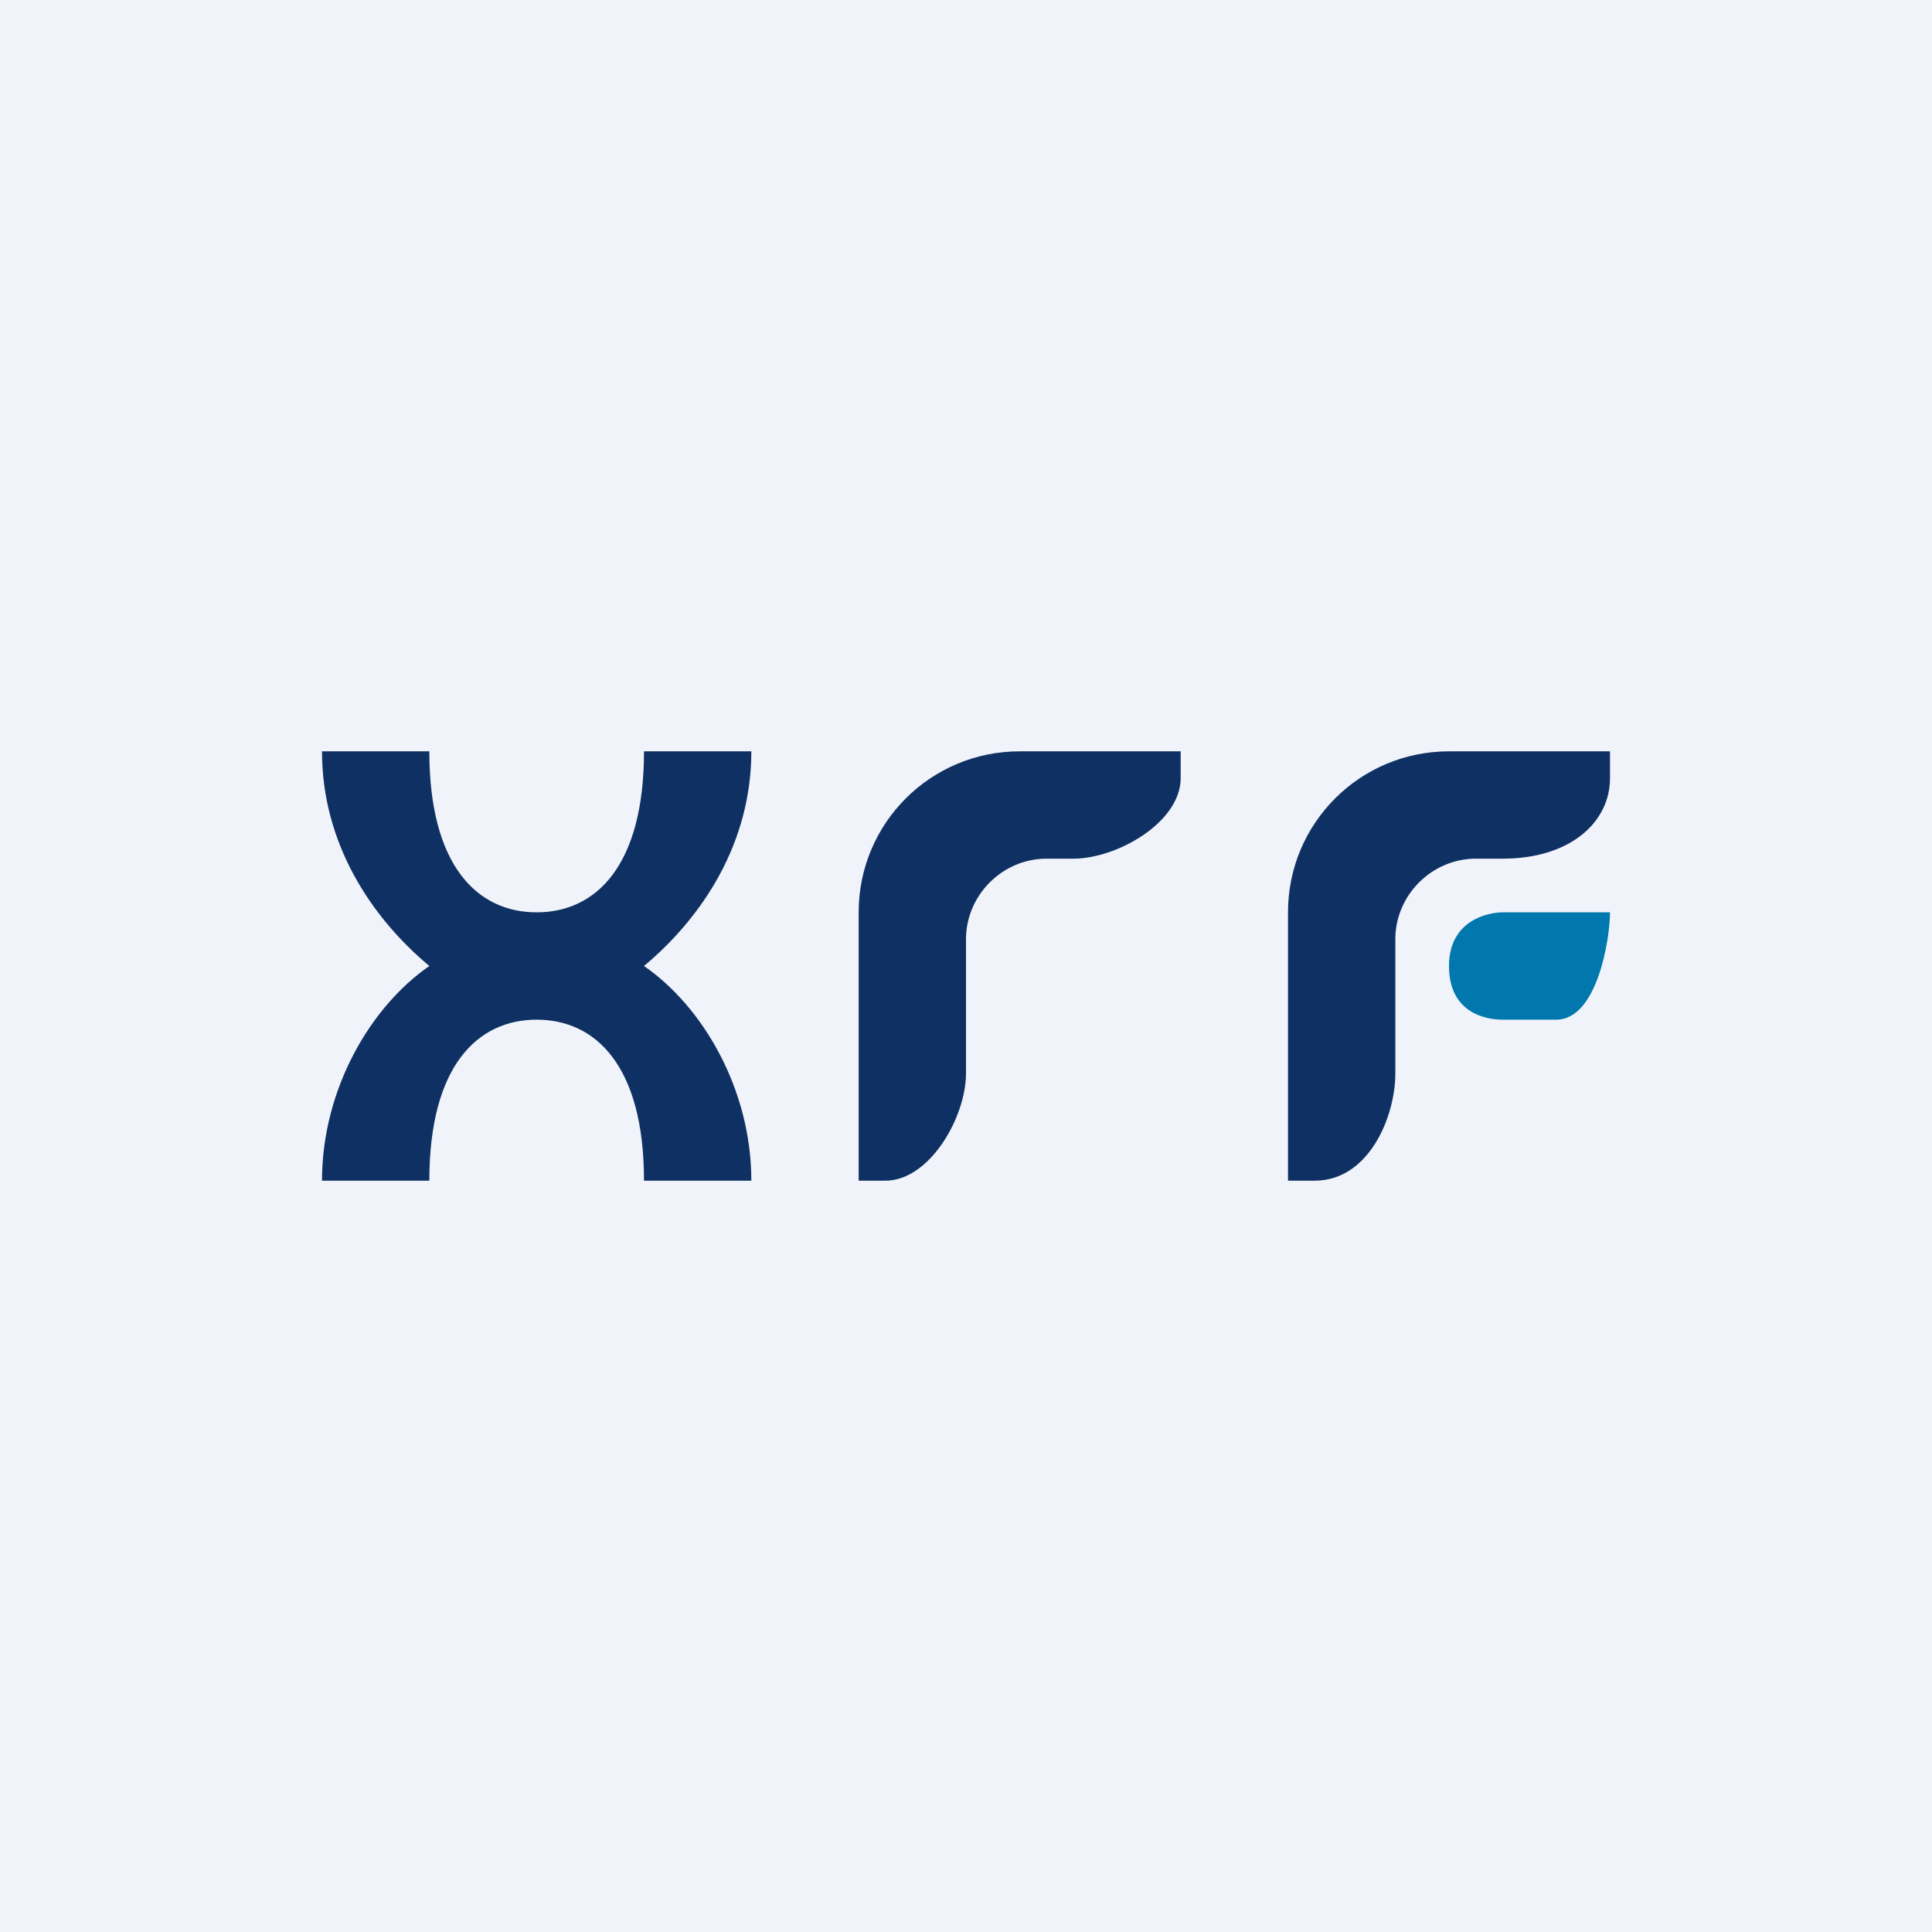
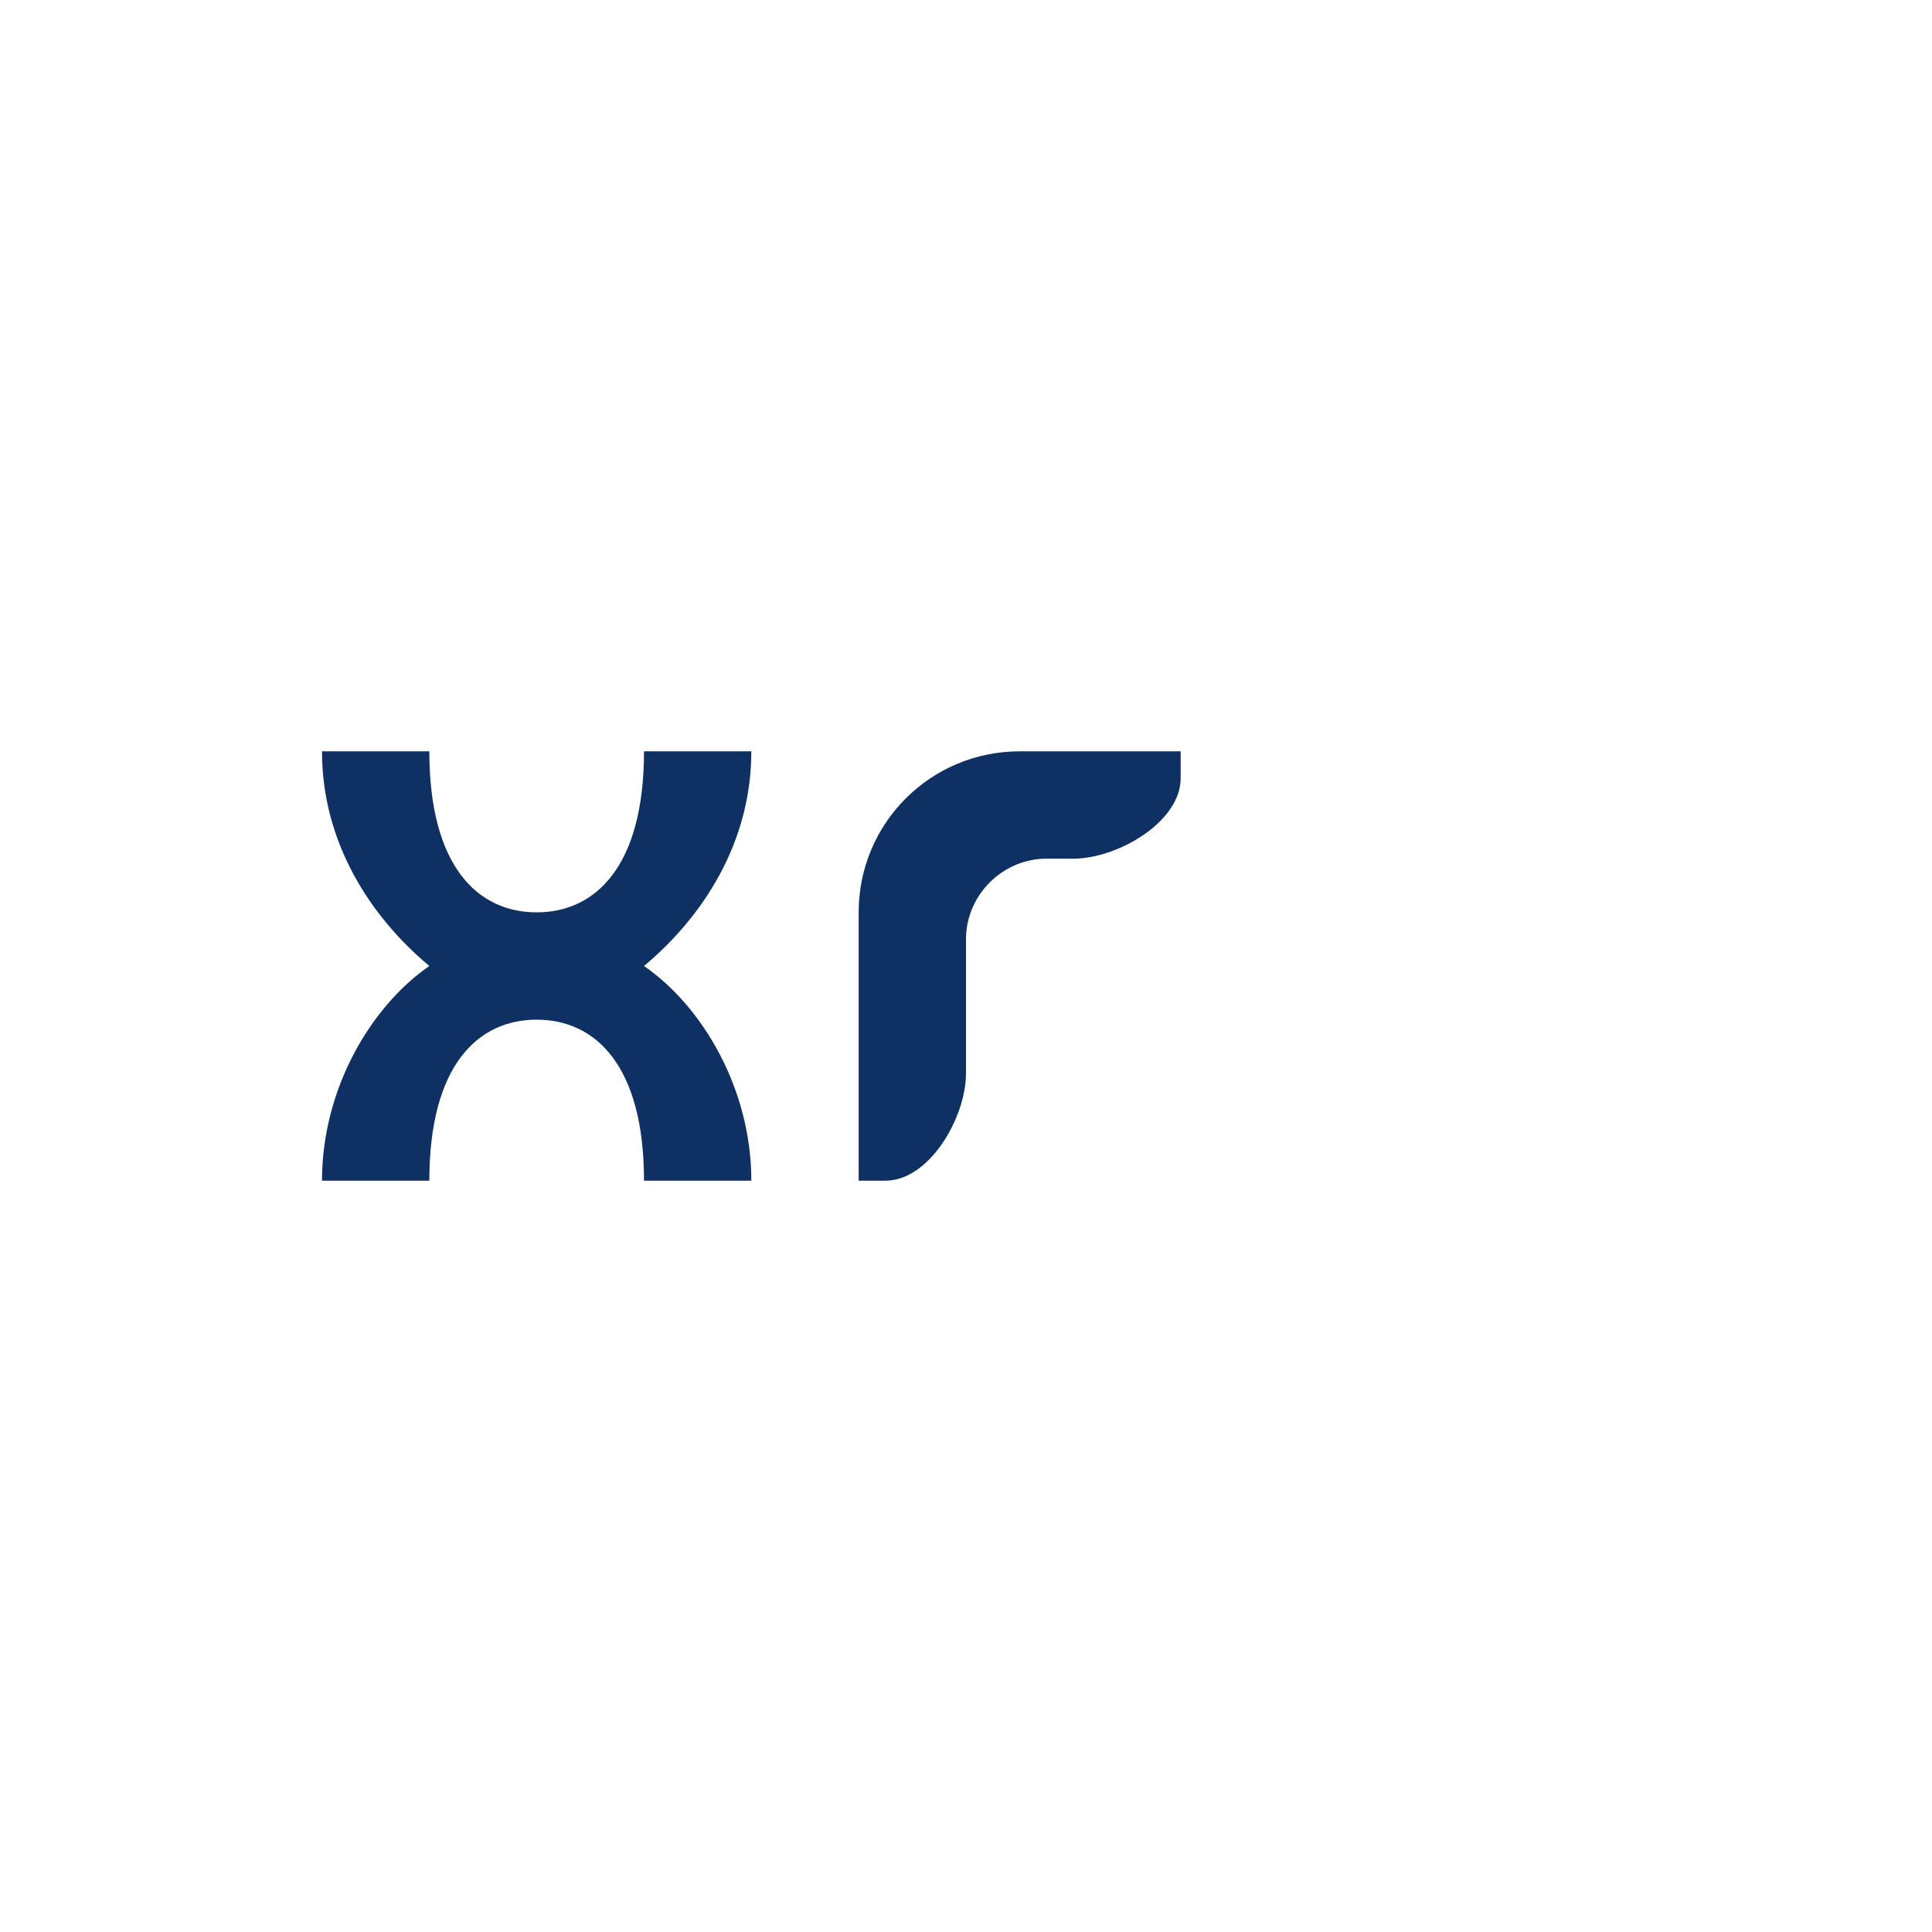
<svg xmlns="http://www.w3.org/2000/svg" width="18" height="18" viewBox="0 0 18 18">
-   <path fill="#F0F3FA" d="M0 0h18v18H0z" />
  <path d="M4 9c-.55-.46-1-1.15-1-2h1c0 1.07.45 1.5 1 1.5S6 8.07 6 7h1c0 .85-.45 1.54-1 2 .55.38 1 1.15 1 2H6c0-1.07-.45-1.5-1-1.5S4 9.93 4 11H3c0-.85.45-1.62 1-2ZM8 8.5V11h.25c.41 0 .75-.59.75-1V8.75c0-.41.34-.75.75-.75H10c.41 0 1-.34 1-.75V7H9.5C8.67 7 8 7.67 8 8.5Z" fill="#0F3063" />
-   <path d="M15 8.5h-1c-.13 0-.5.07-.5.5s.33.5.5.5h.5c.38 0 .5-.75.5-1Z" fill="#0078AD" />
-   <path d="M12 8.5V11h.25c.5 0 .75-.59.75-1V8.75c0-.41.34-.75.75-.75H14c.63 0 1-.34 1-.75V7h-1.5c-.83 0-1.5.67-1.5 1.5Z" fill="#0F3063" />
</svg>